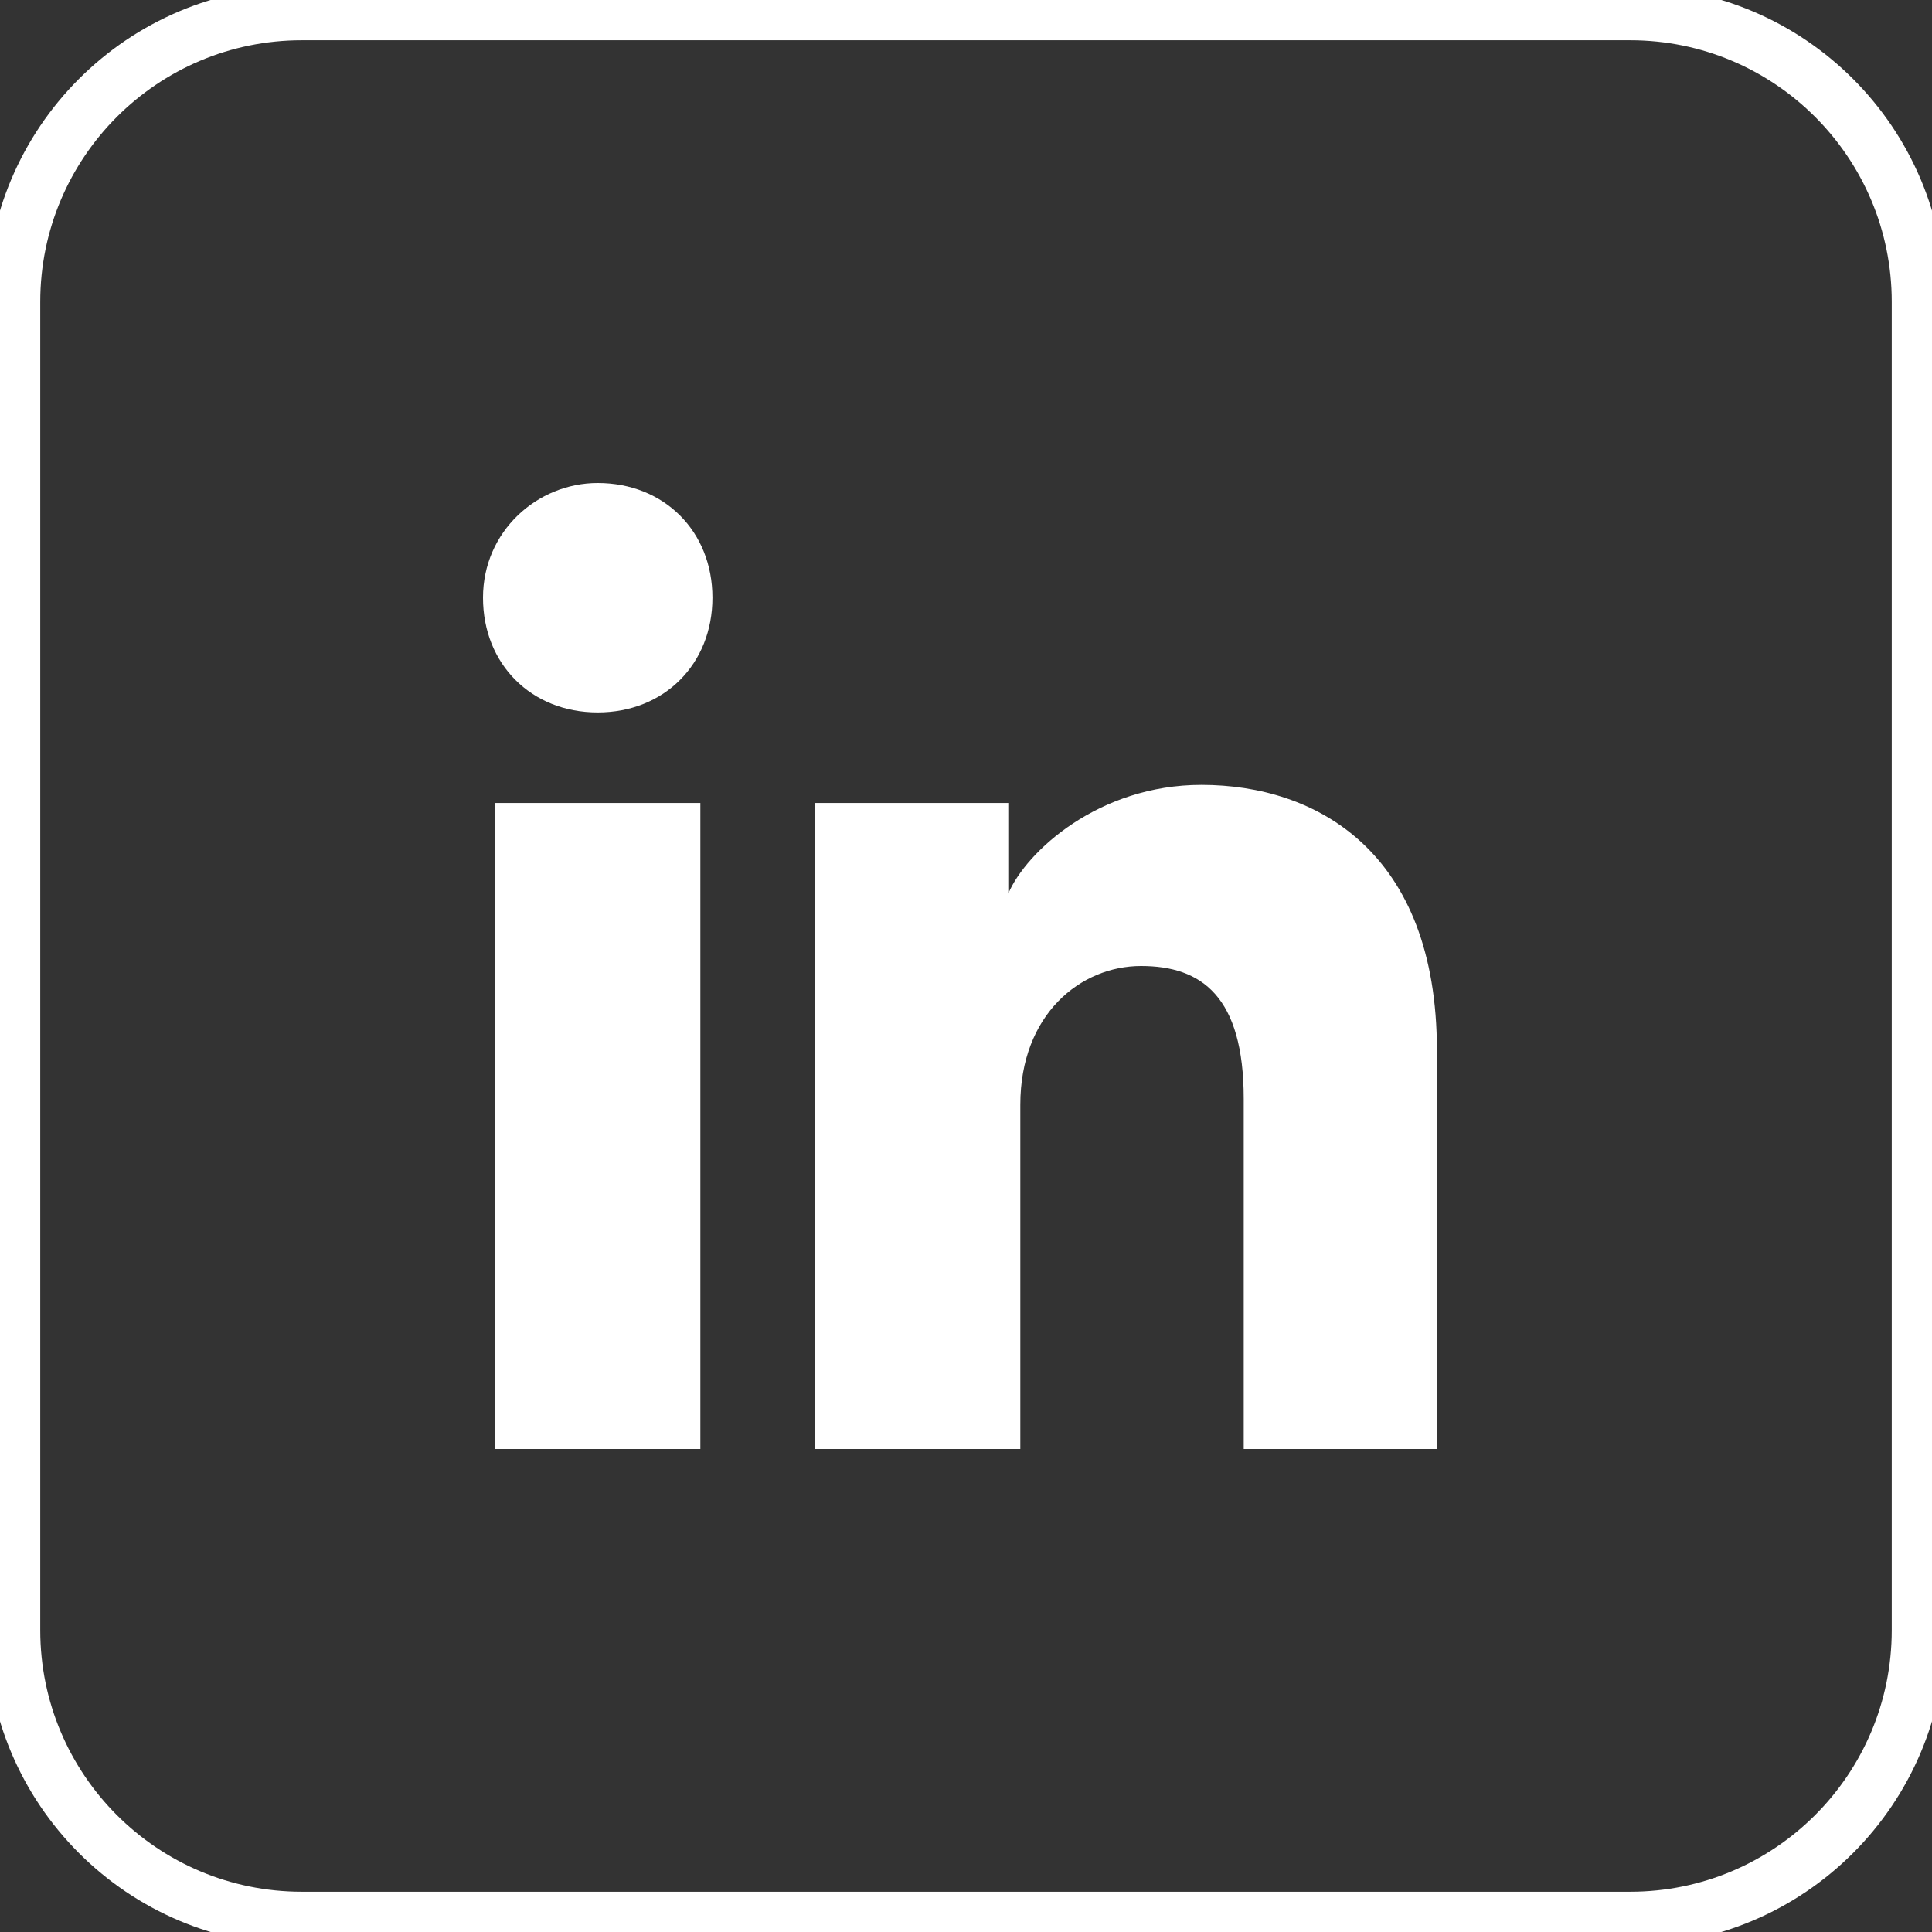
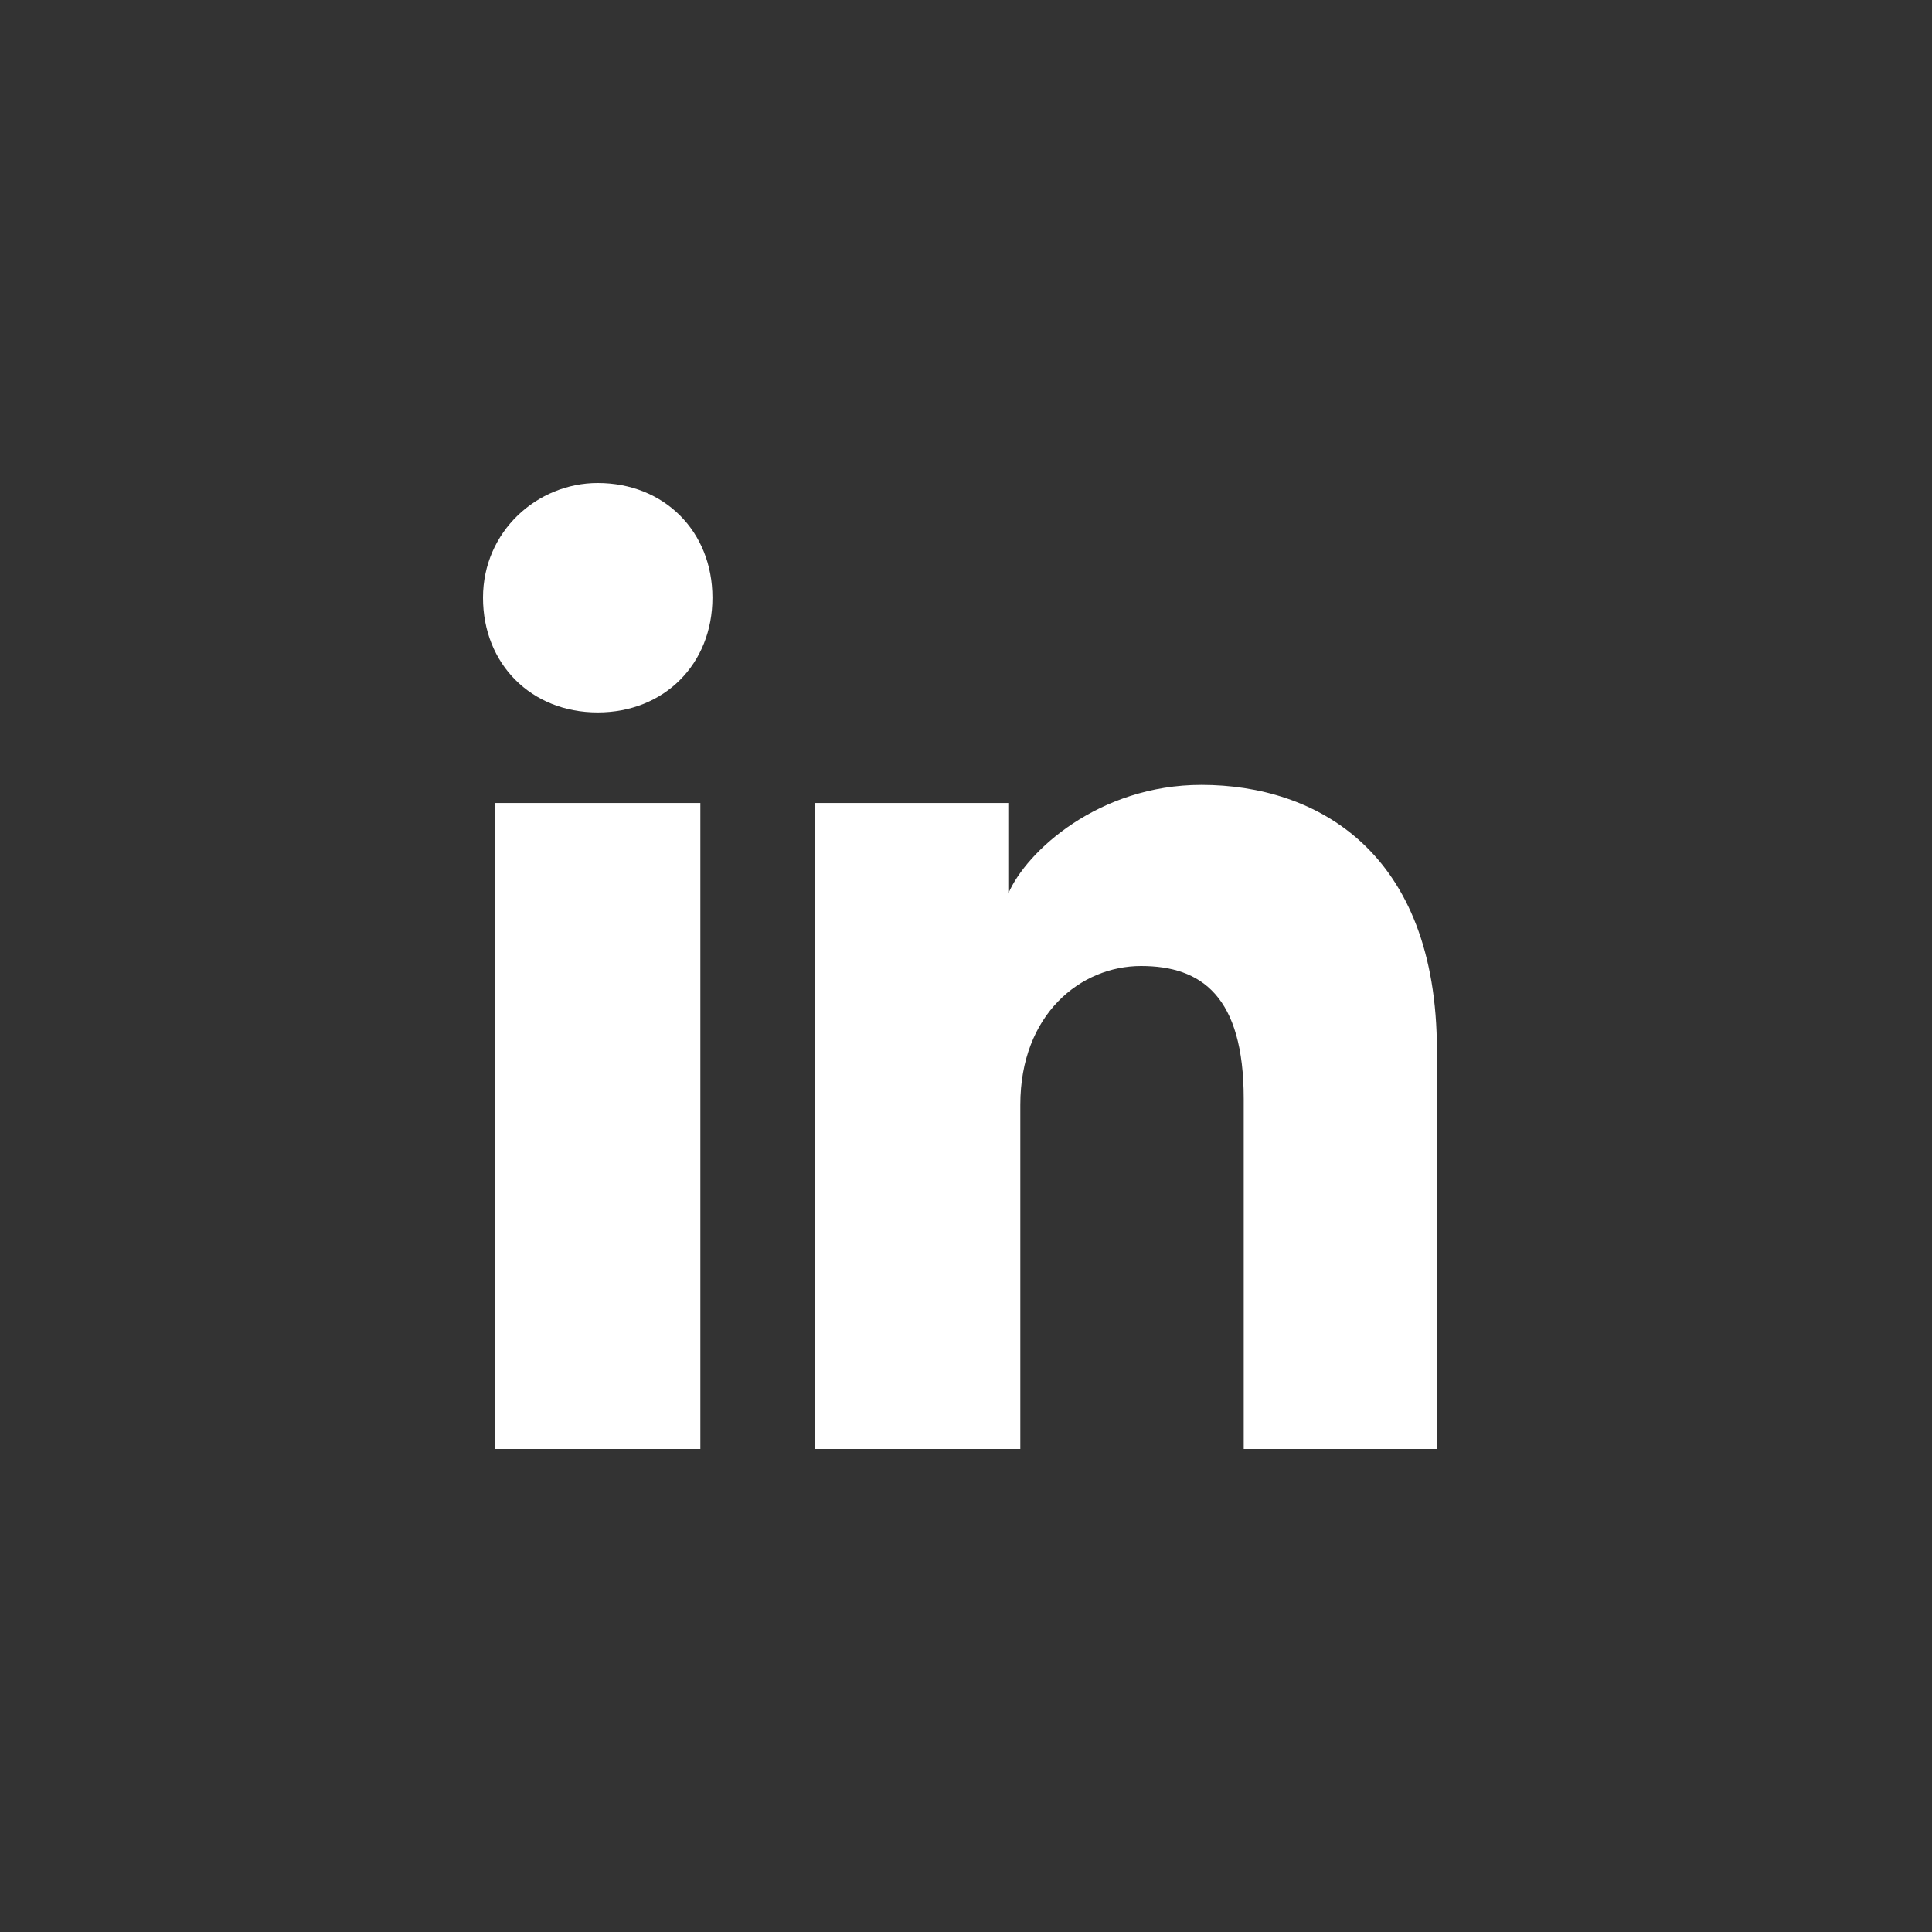
<svg xmlns="http://www.w3.org/2000/svg" width="36" height="36" viewBox="0 0 36 36" fill="none">
  <rect x="0" y="0" width="36" height="36" fill="#333333" stroke="none" />
-   <path d="M5.625 0.25H30.375C33.343 0.25 35.75 2.656 35.75 5.625V30.375C35.75 33.343 33.343 35.75 30.375 35.75H5.625C2.656 35.75 0.25 33.343 0.25 30.375V5.625C0.25 2.656 2.656 0.25 5.625 0.25Z" stroke="white" strokeWidth="0.5" />
  <path d="M13.05 27H9.225V14.963H13.05V27ZM11.137 13.275C9.9 13.275 9 12.375 9 11.137C9 9.9 10.012 9 11.137 9C12.375 9 13.275 9.9 13.275 11.137C13.275 12.375 12.375 13.275 11.137 13.275ZM27 27H23.175V20.475C23.175 18.562 22.387 18 21.262 18C20.137 18 19.012 18.9 19.012 20.587V27H15.188V14.963H18.788V16.65C19.125 15.863 20.475 14.625 22.387 14.625C24.525 14.625 26.775 15.863 26.775 19.575V27H27Z" fill="white" />
</svg>